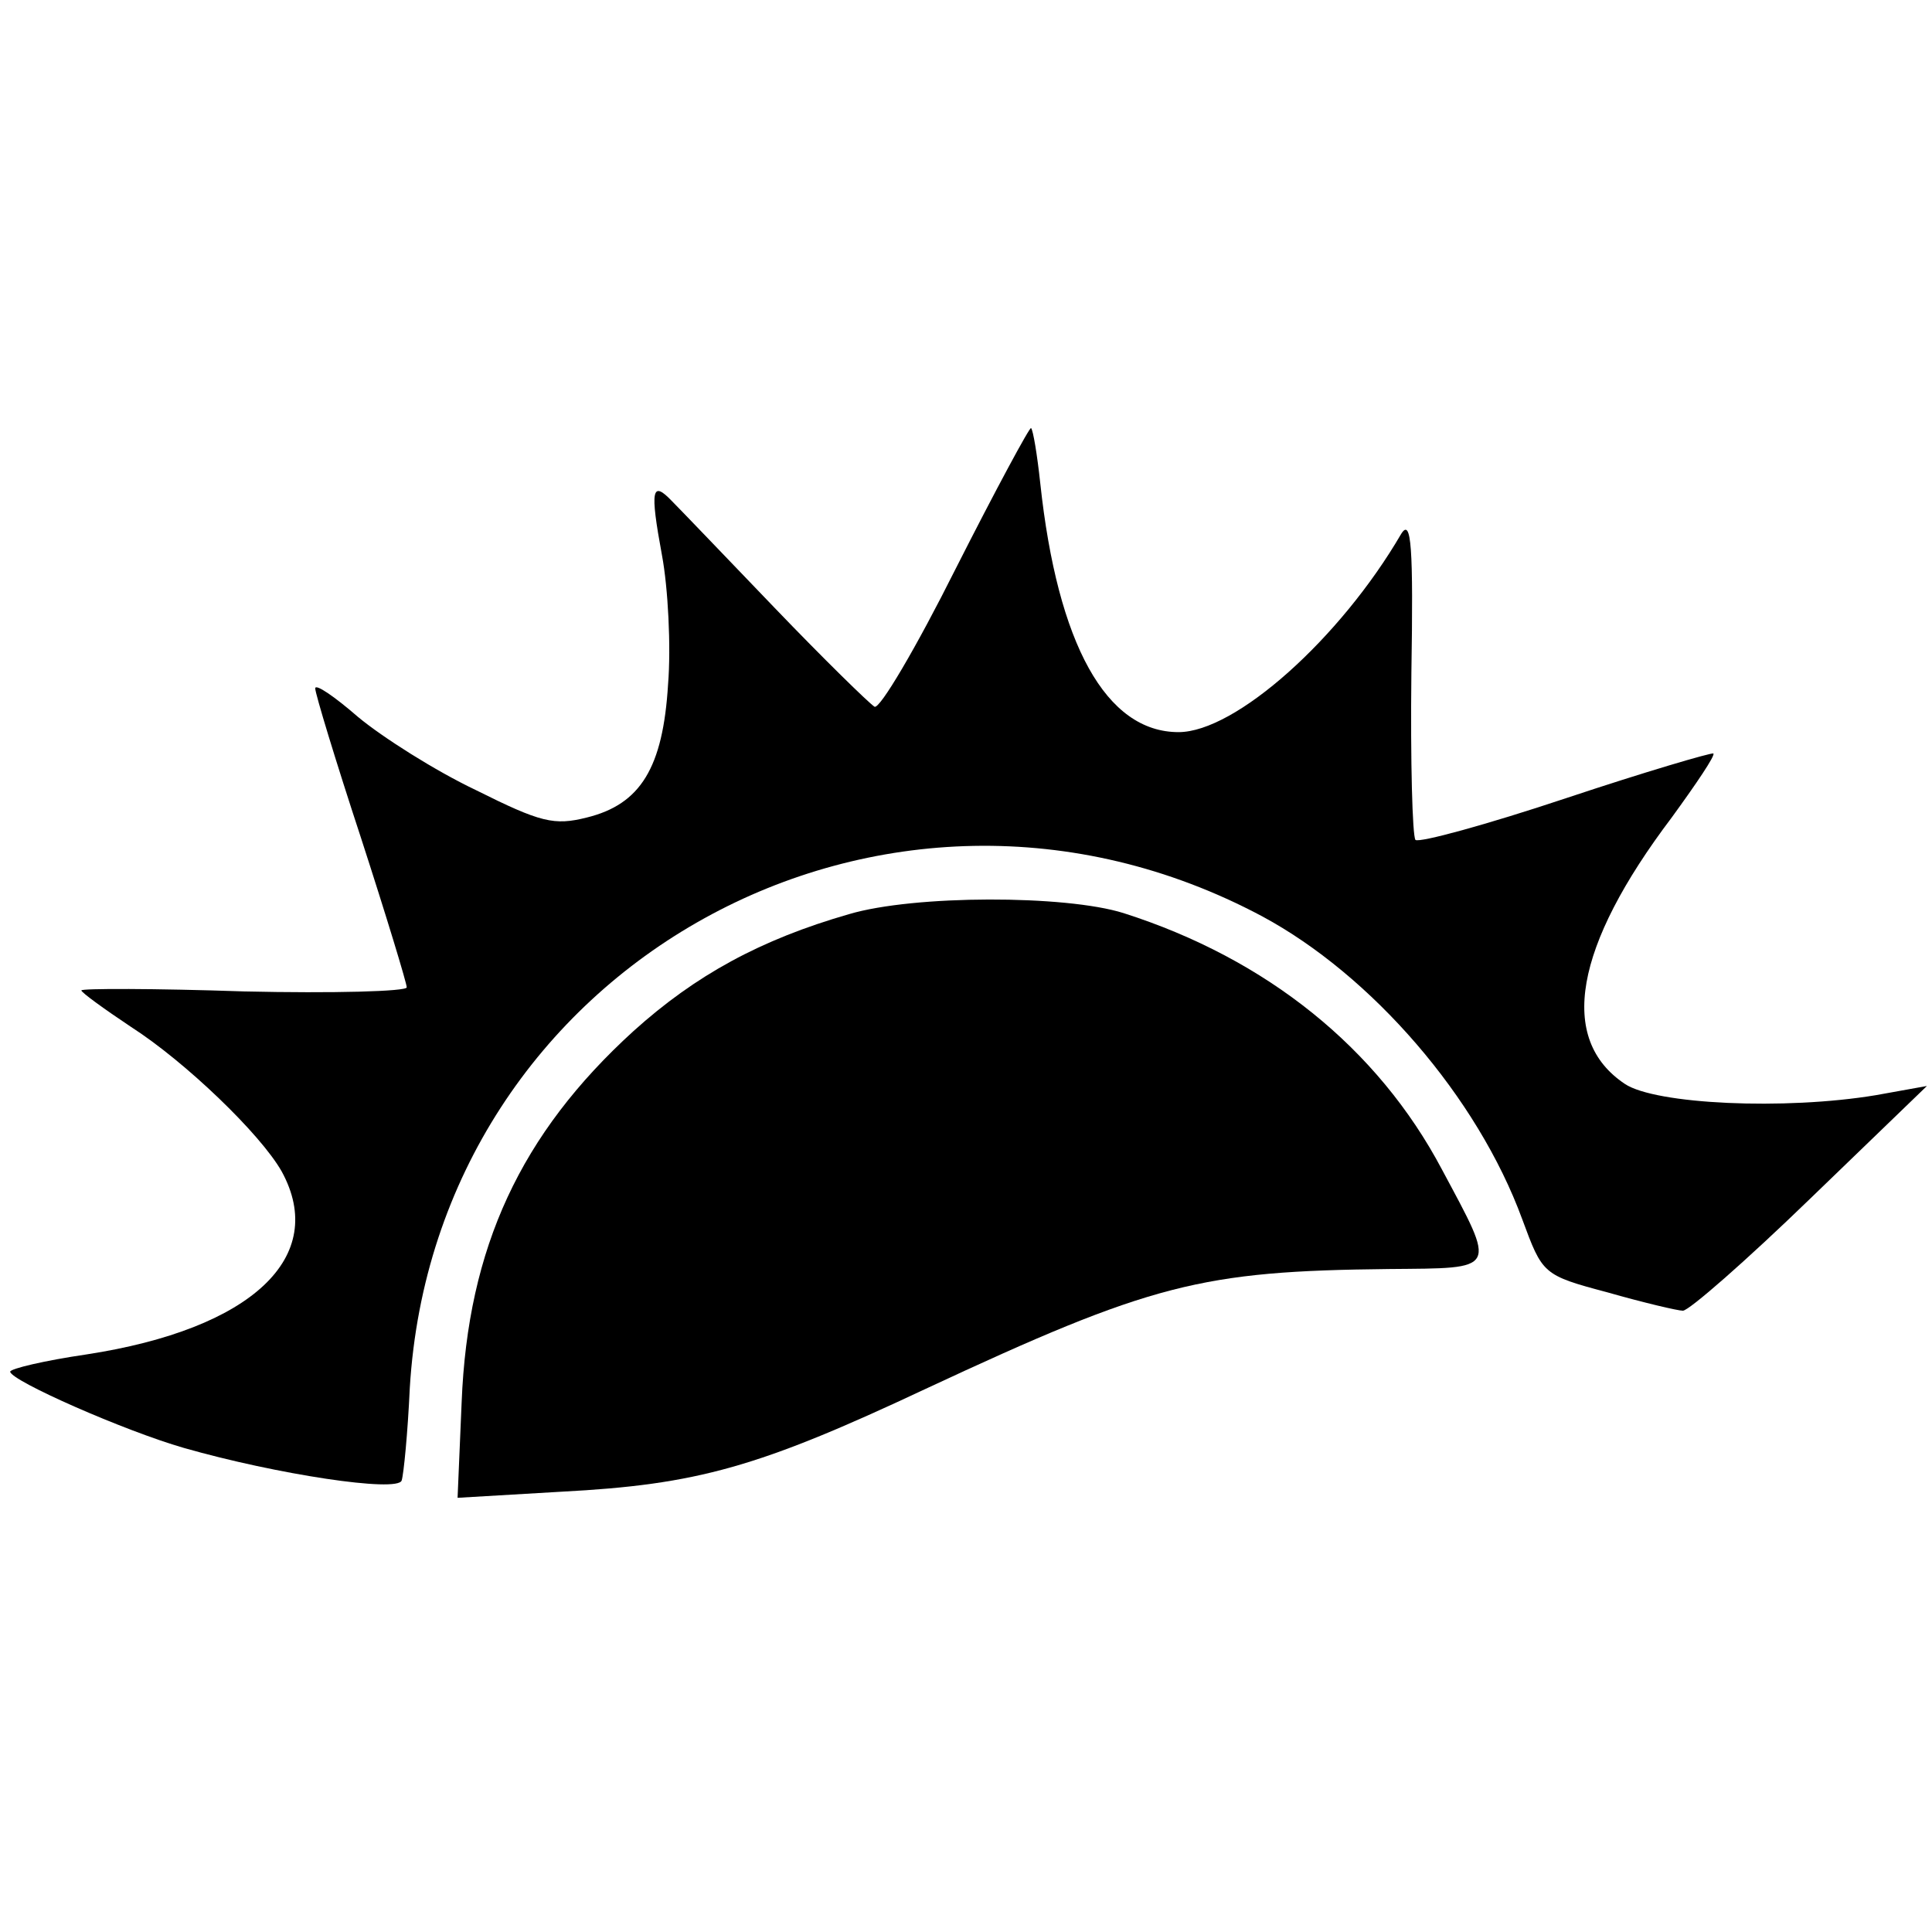
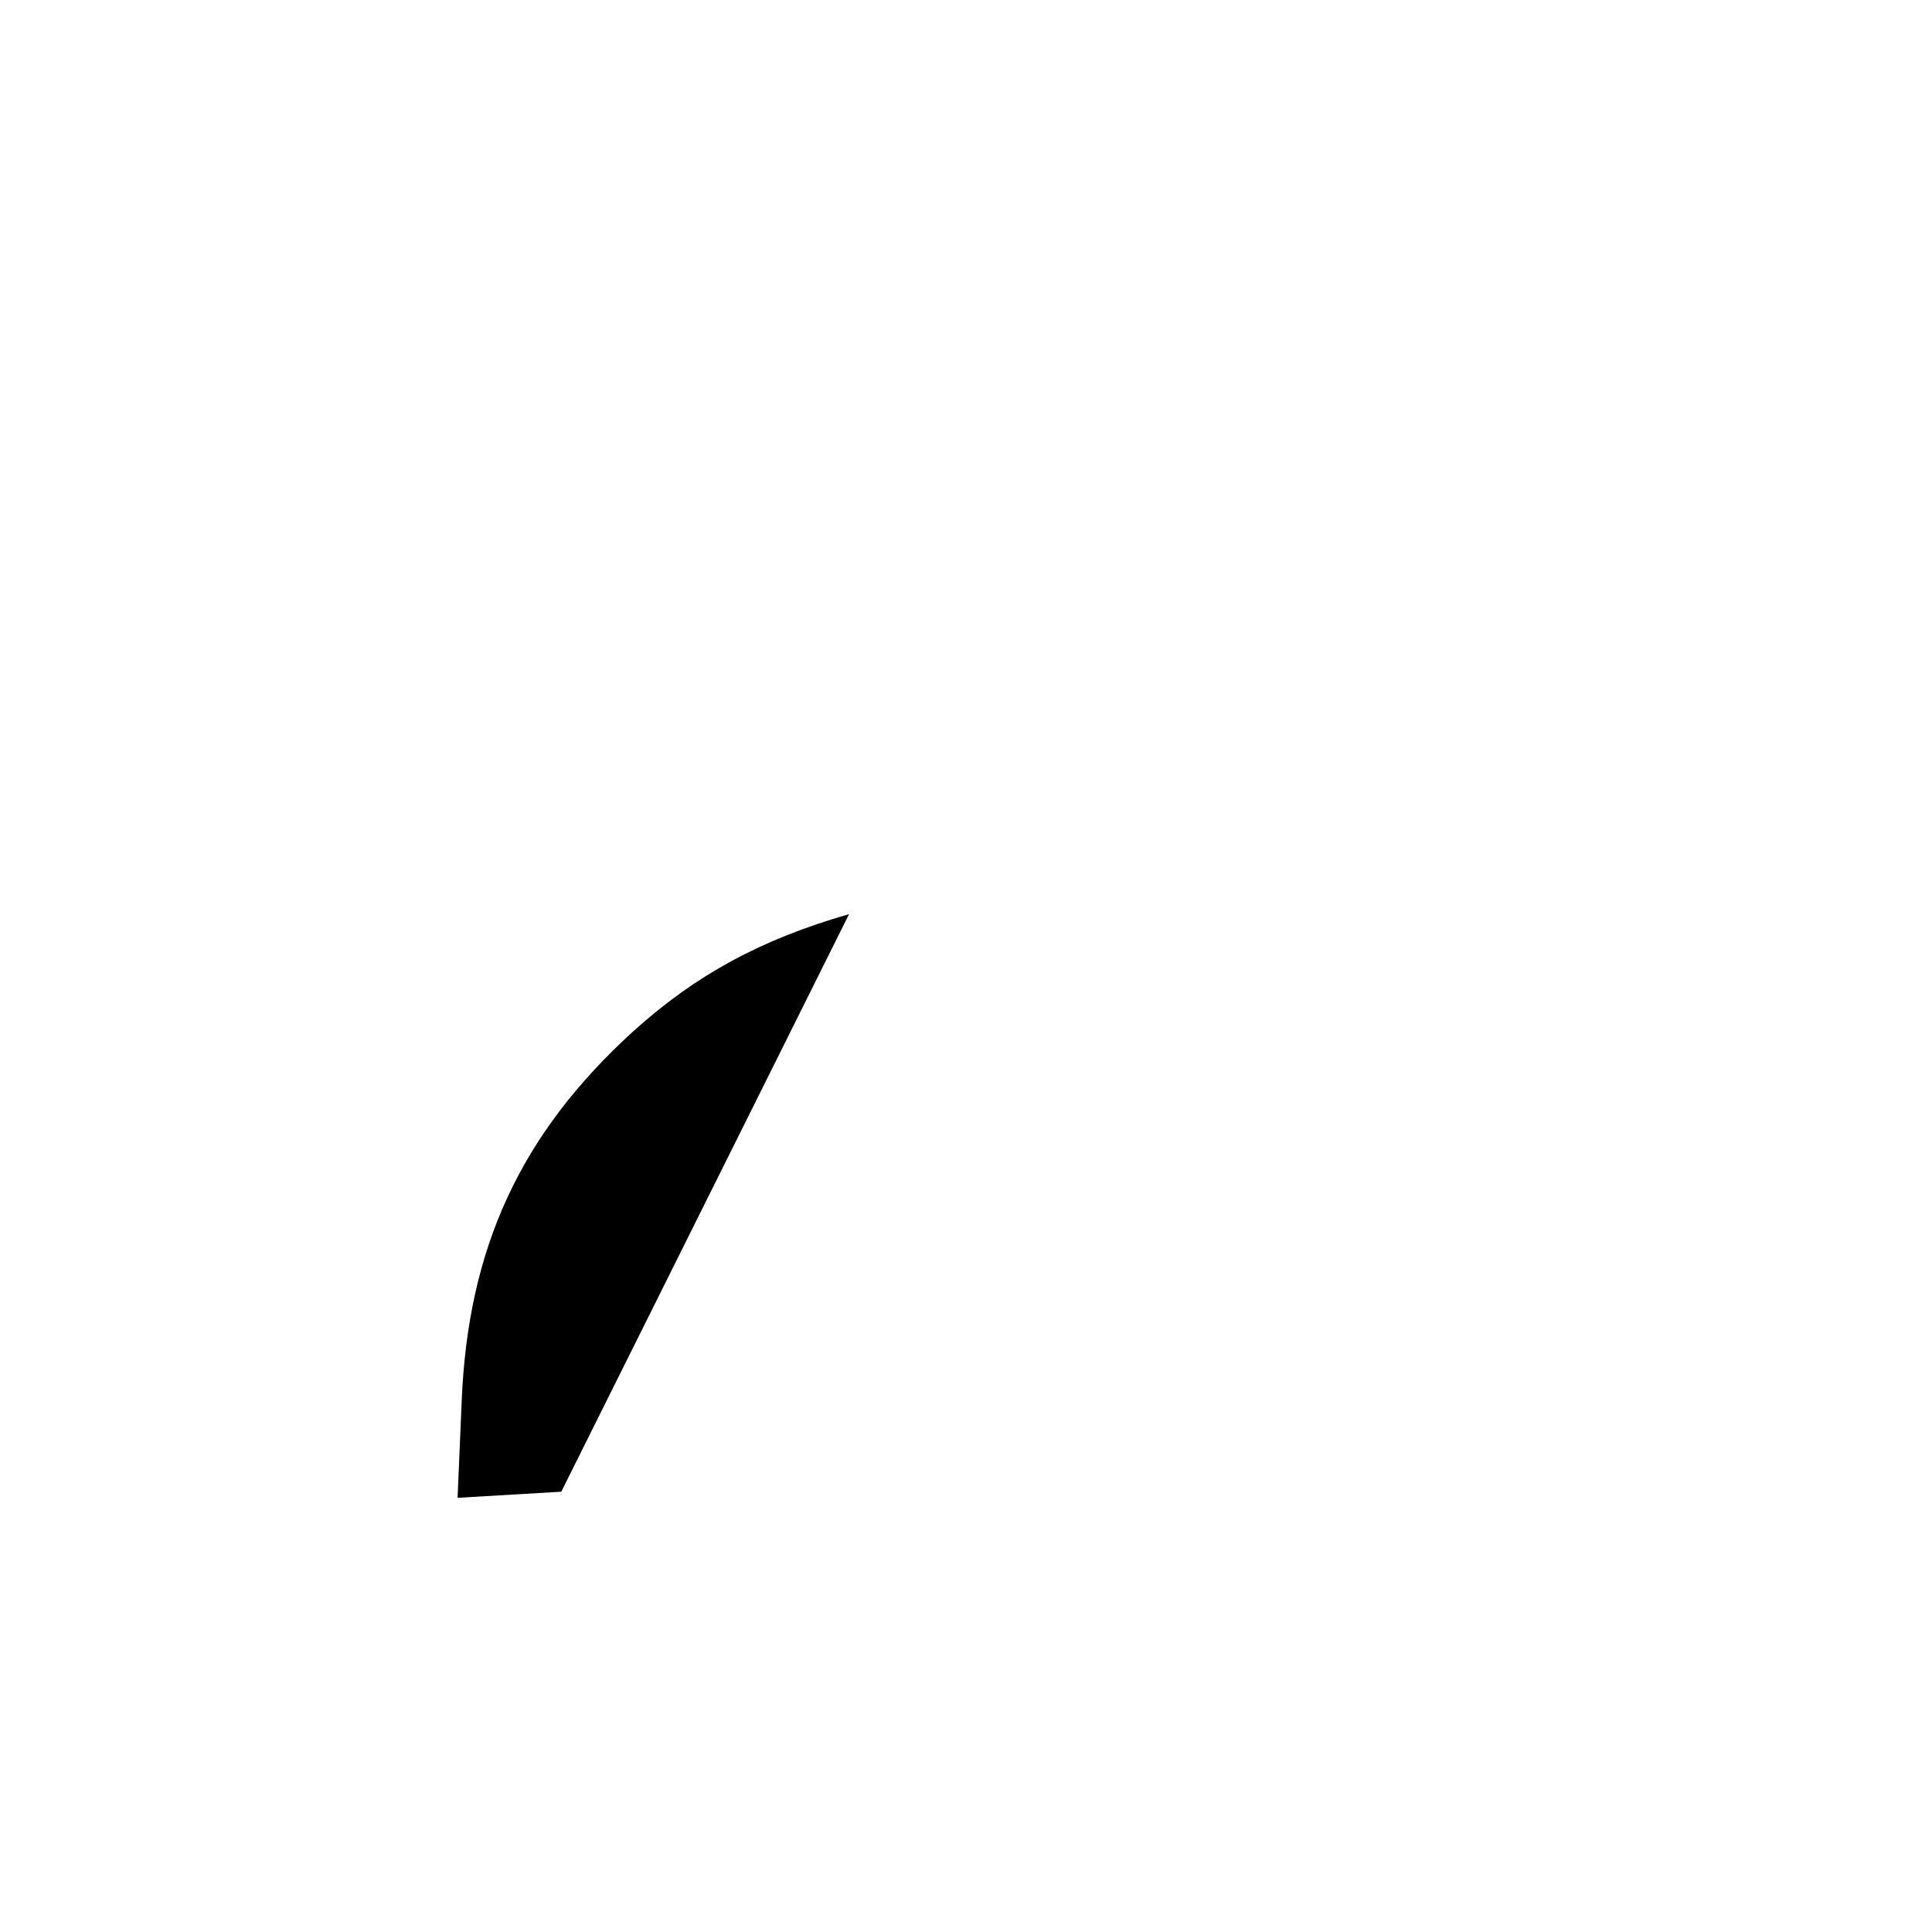
<svg xmlns="http://www.w3.org/2000/svg" version="1.0" width="190pt" height="190pt" viewBox="0 0 190 190" preserveAspectRatio="xMidYMid meet">
  <g transform="translate(0,190) scale(0.1,-0.1)" fill="#000000" stroke="none">
-     <path d="M940 1341 c-39 -78 -75 -139 -80 -136 -6 4 -50 47 -98 97 -48 50 -93 97 -101 105 -20 21 -22 12 -10 -53 6 -32 9 -90 6 -127 -5 -82 -27 -118 -80 -131 -32 -8 -45 -5 -109 27 -40 19 -92 52 -116 72 -23 20 -42 33 -42 28 0 -5 20 -71 45 -147 25 -77 45 -143 45 -147 0 -4 -72 -6 -160 -4 -88 3 -160 3 -160 1 0 -2 22 -18 49 -36 53 -34 127 -105 148 -142 46 -84 -29 -155 -192 -180 -41 -6 -75 -14 -75 -17 1 -9 112 -58 171 -75 91 -26 210 -44 214 -32 2 6 6 47 8 91 25 416 468 661 838 464 108 -58 212 -178 256 -298 20 -54 20 -55 84 -72 35 -10 69 -18 74 -18 6 0 62 49 125 110 l115 111 -50 -9 c-90 -15 -217 -9 -247 11 -66 44 -50 135 46 262 24 33 43 61 41 63 -2 1 -67 -18 -145 -44 -78 -26 -144 -44 -148 -41 -3 4 -5 77 -4 164 2 124 0 153 -10 137 -60 -103 -163 -195 -219 -195 -71 0 -119 86 -136 245 -3 28 -7 52 -9 54 -1 2 -35 -61 -74 -138z" />
-     <path d="M835 1001 c-87 -25 -151 -60 -212 -115 -111 -101 -163 -213 -169 -365 l-4 -94 102 6 c134 7 194 24 358 101 223 104 271 116 456 118 108 1 106 -3 52 98 -63 119 -172 207 -313 252 -57 18 -206 18 -270 -1z" />
+     <path d="M835 1001 c-87 -25 -151 -60 -212 -115 -111 -101 -163 -213 -169 -365 l-4 -94 102 6 z" />
  </g>
</svg>